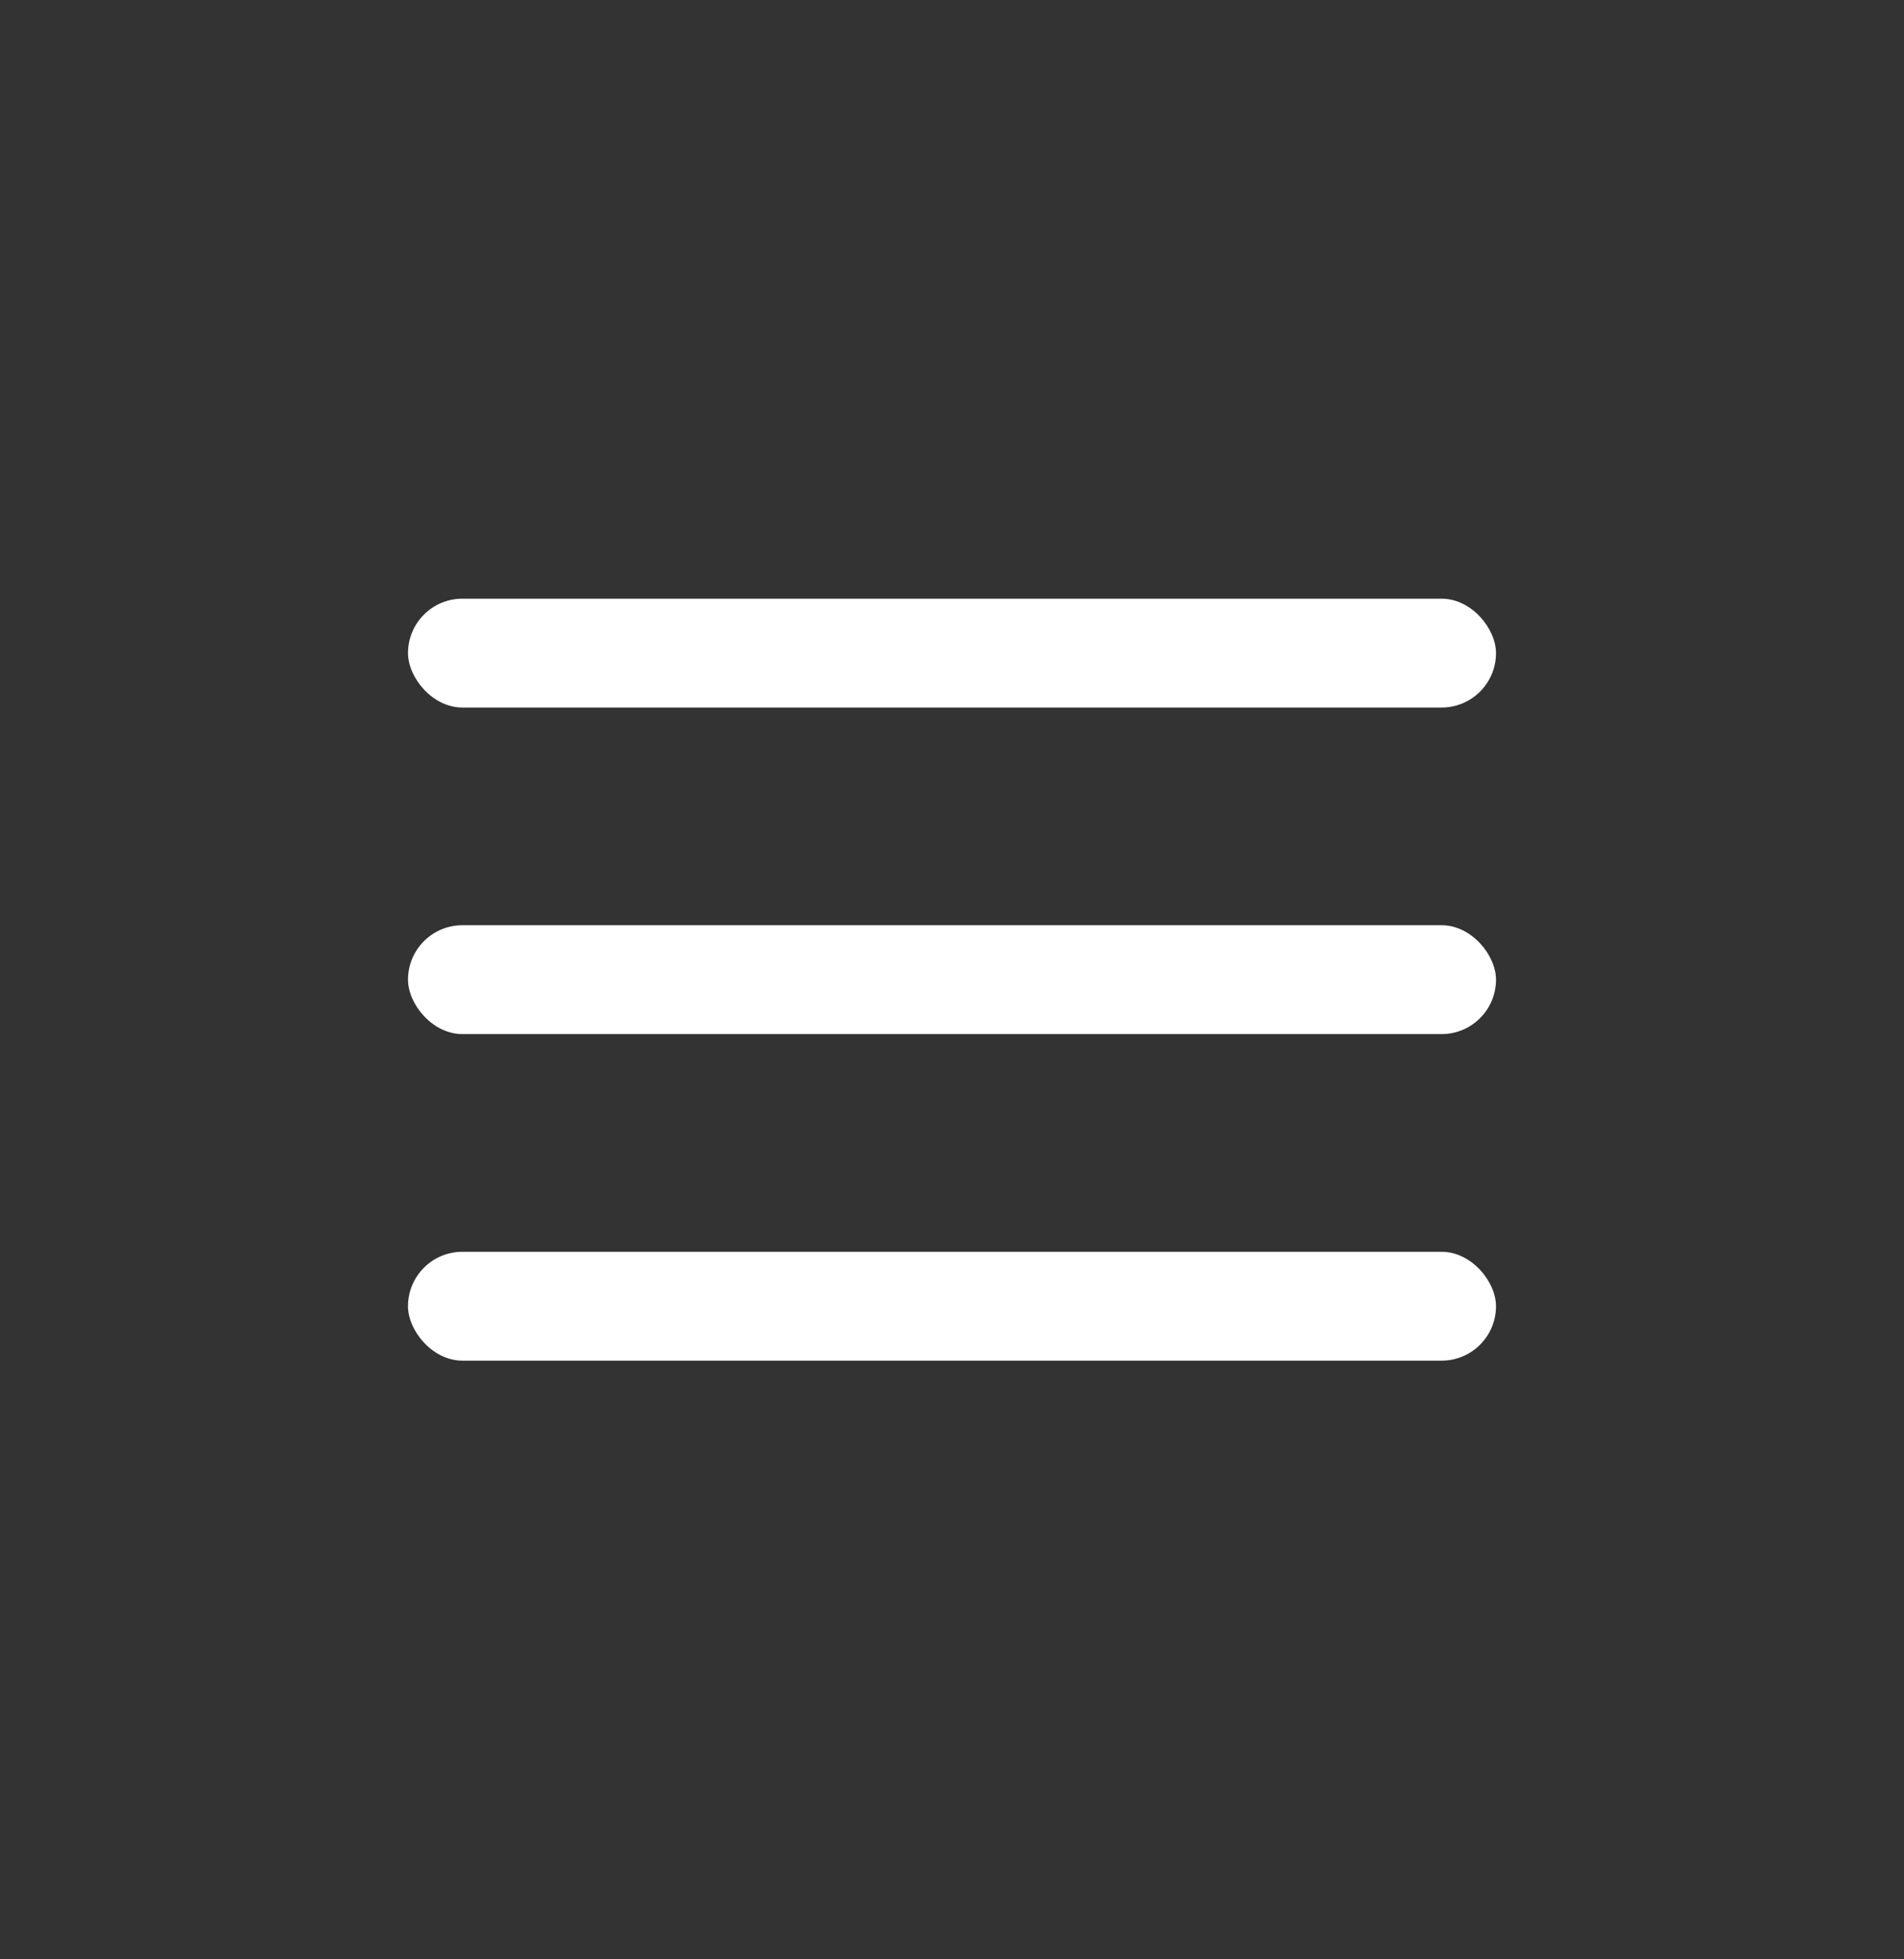
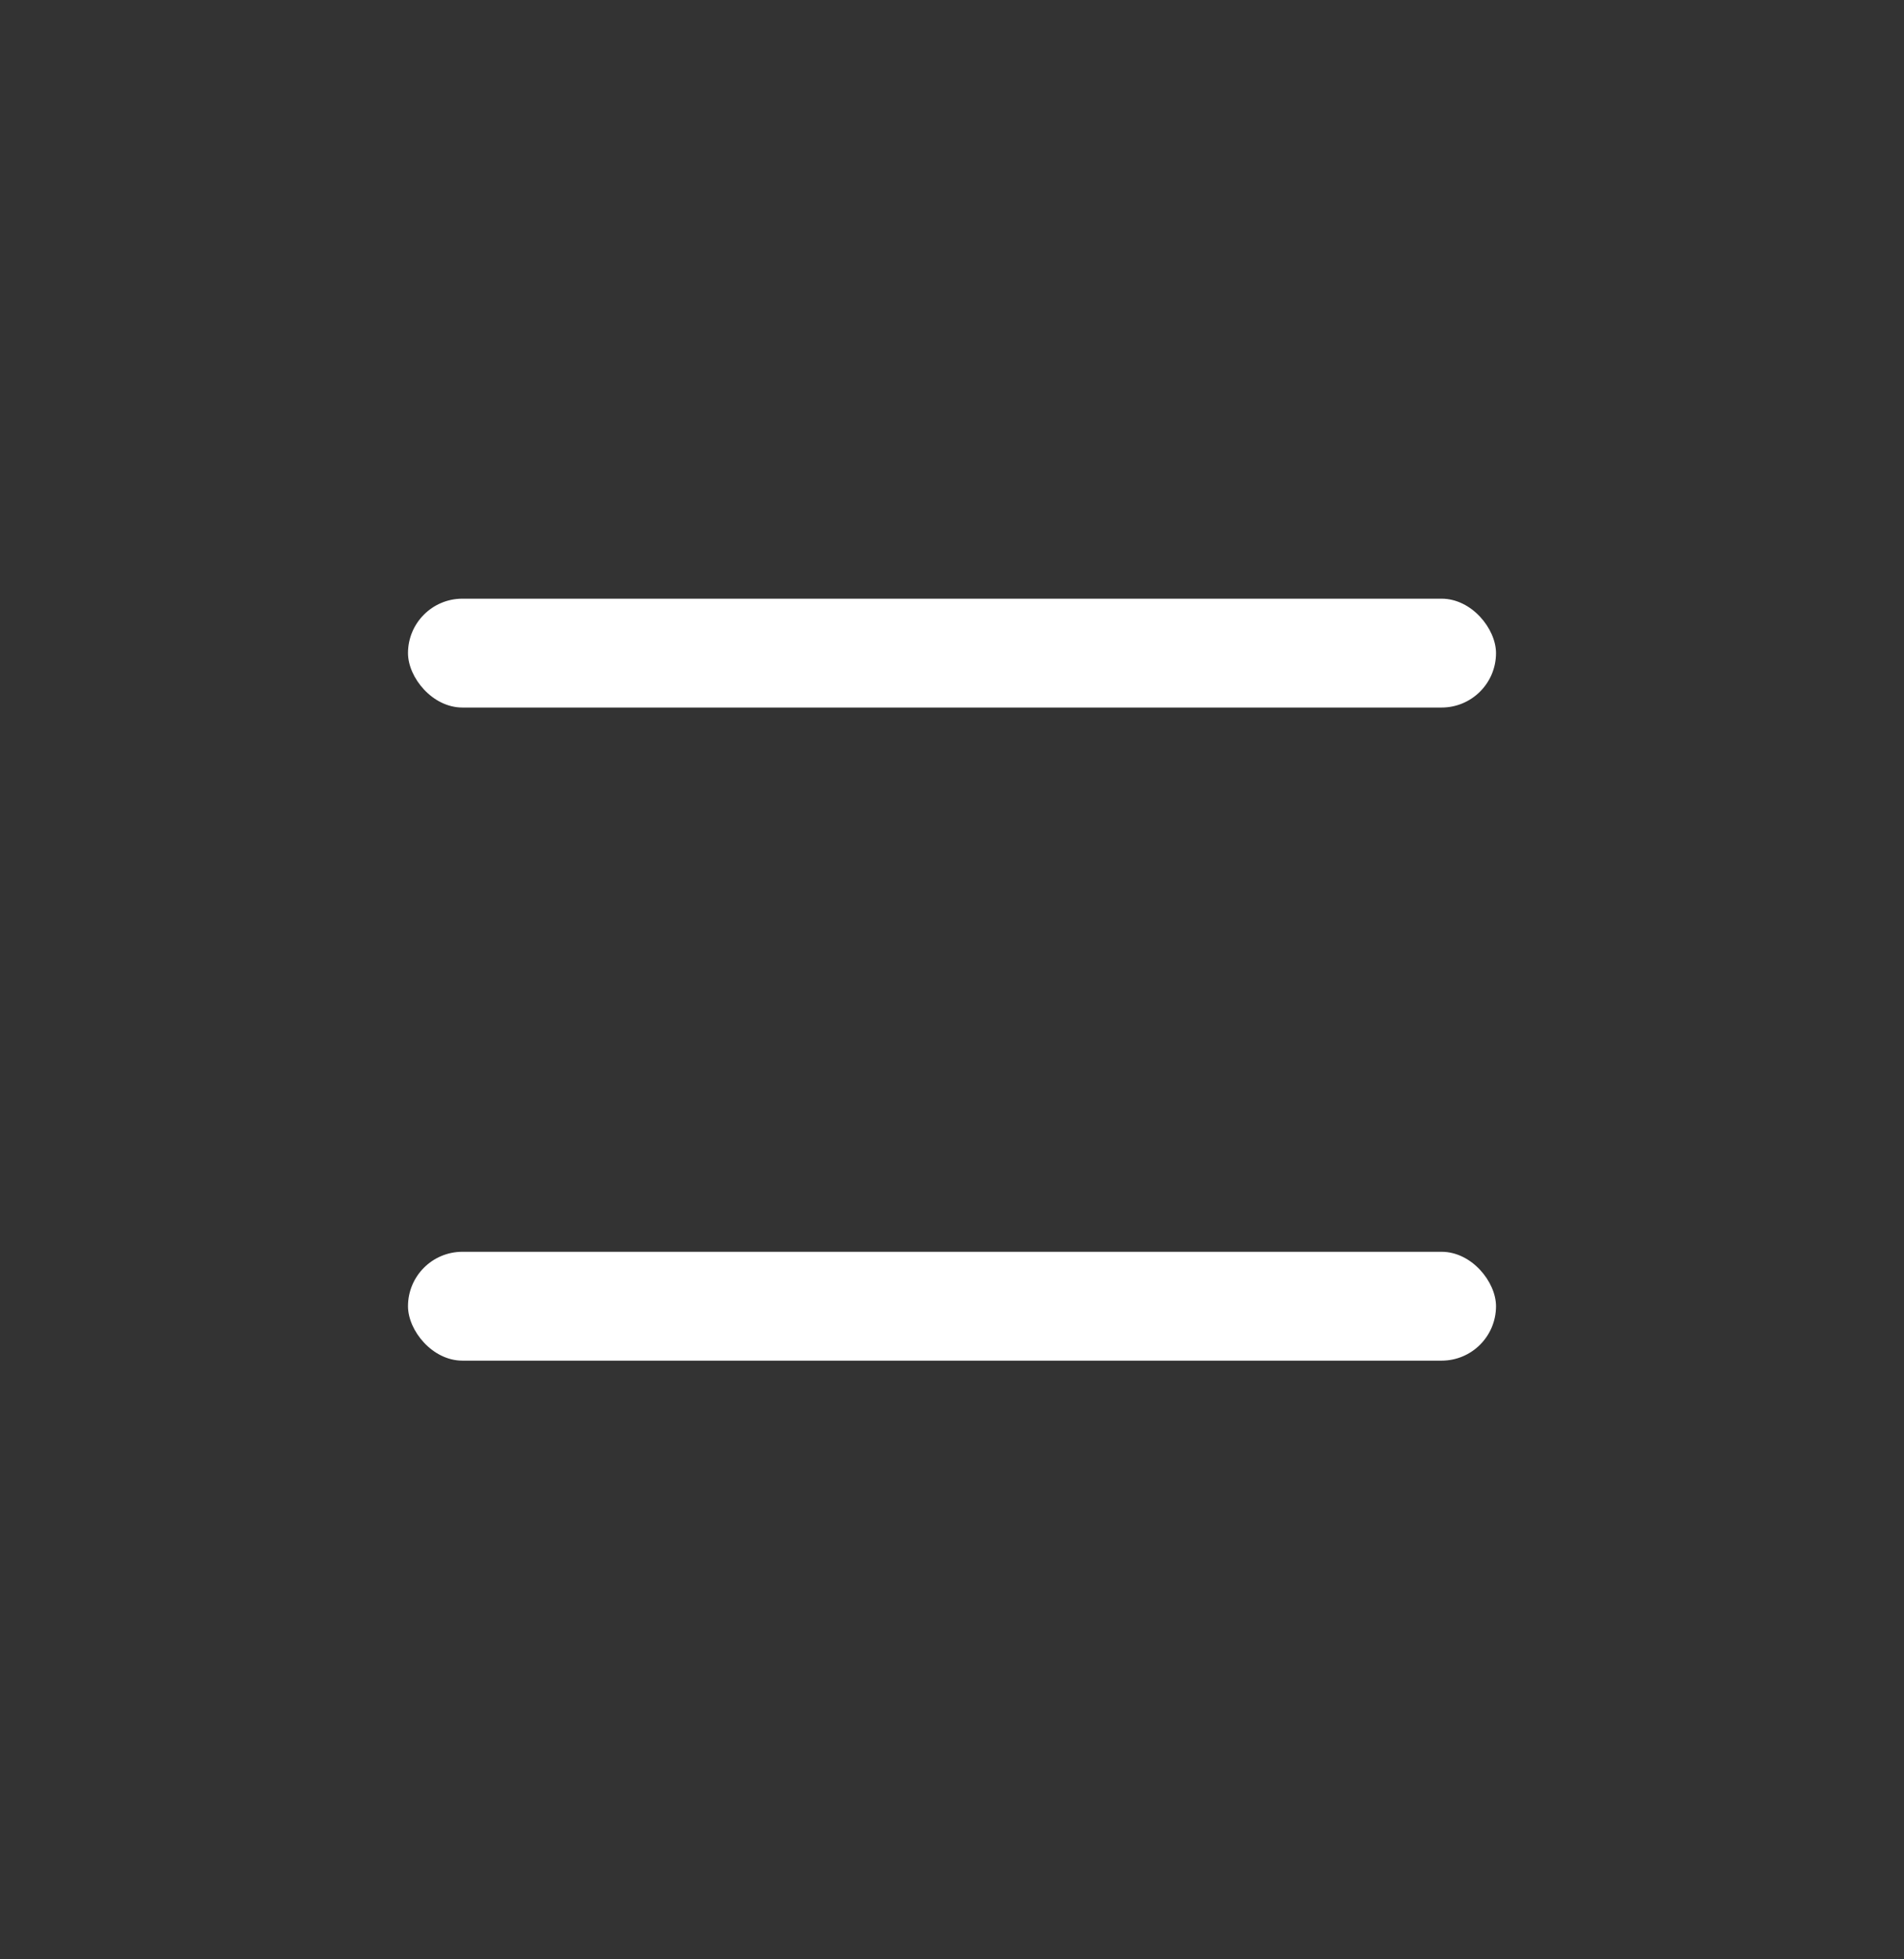
<svg xmlns="http://www.w3.org/2000/svg" width="35" height="36" viewBox="0 0 35 36" fill="none">
  <rect x="0" y="0" width="35" height="36" fill="#333333" stroke="none" />
  <rect x="7.5" y="11" width="20" height="2" rx="1" fill="white" />
-   <rect x="7.5" y="17" width="20" height="2" rx="1" fill="white" />
  <rect x="7.5" y="23" width="20" height="2" rx="1" fill="white" />
</svg>